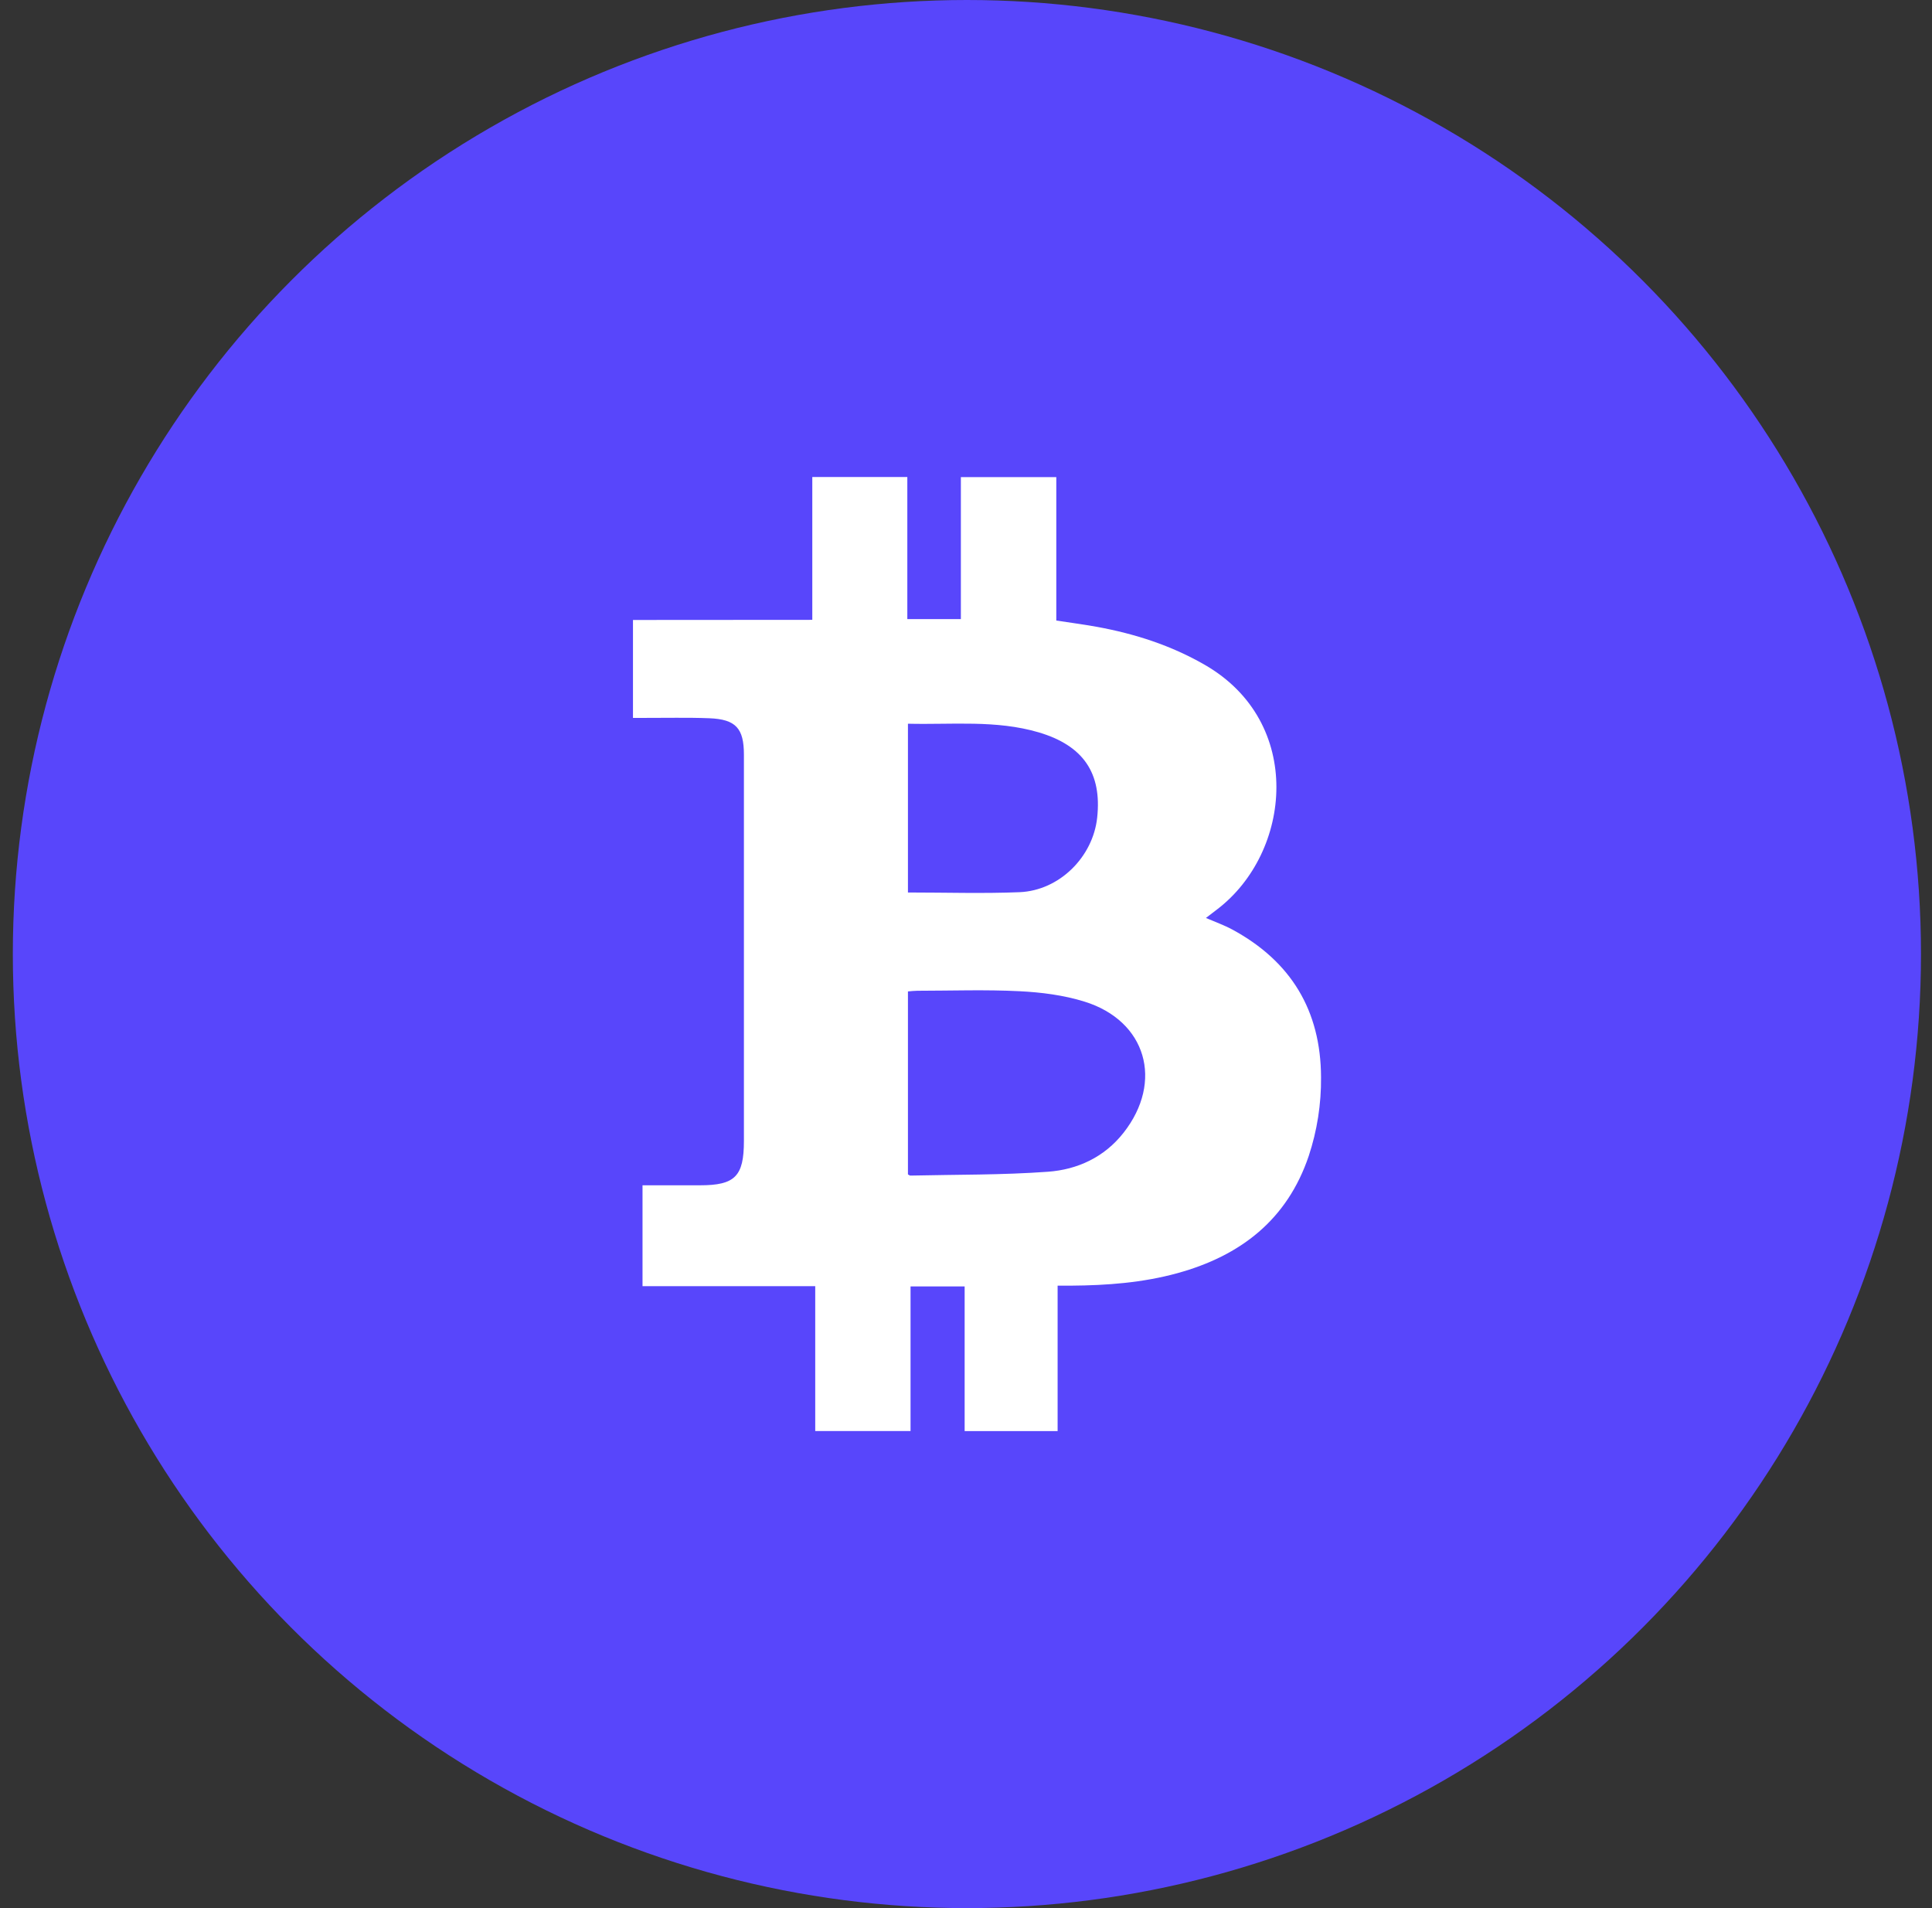
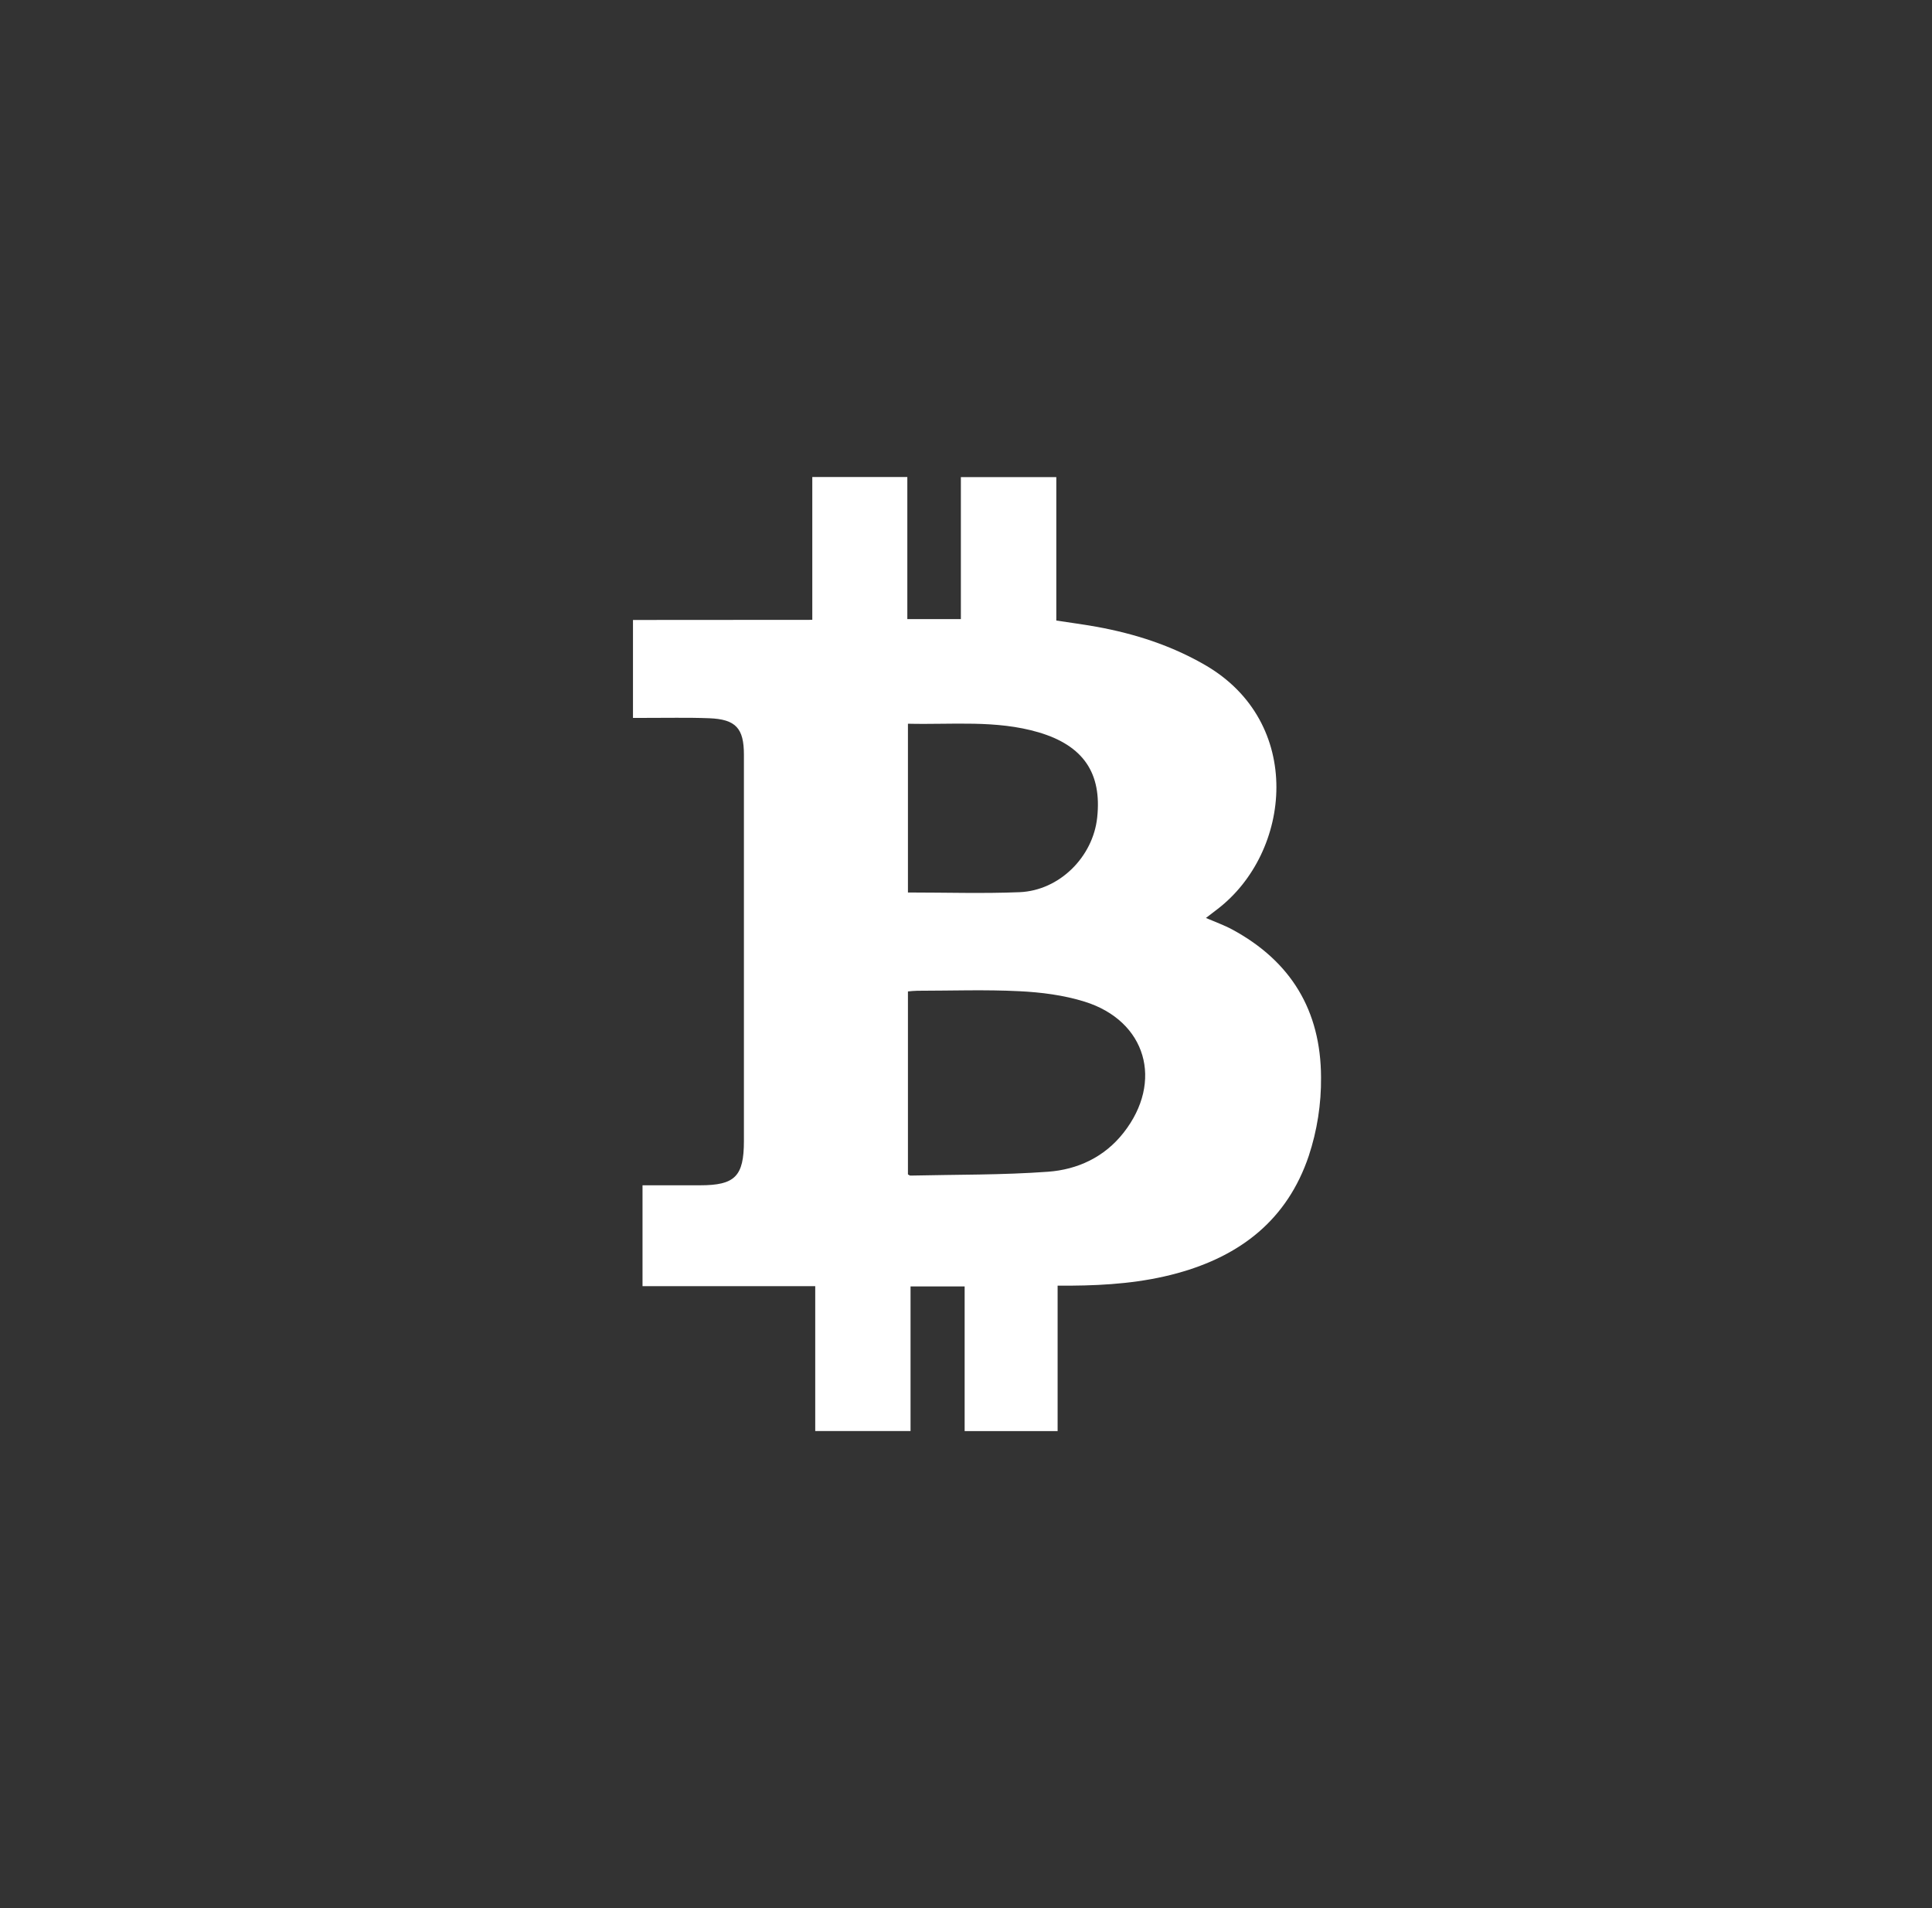
<svg xmlns="http://www.w3.org/2000/svg" width="81" height="80" viewBox="0 0 81 80" fill="none">
  <rect x="0" y="0" width="81" height="80" fill="#333333" stroke="none" />
-   <circle cx="40.538" cy="40" r="40" fill="#5846FB" />
  <path d="M34.056 25.988V20H38.04V25.956H40.285V20.004H44.286V26.017C44.875 26.105 45.434 26.183 45.995 26.282C47.584 26.574 49.095 27.058 50.505 27.871C54.697 30.279 54.16 35.737 51.034 38.123L50.559 38.487C50.955 38.658 51.325 38.788 51.666 38.973C54.123 40.303 55.375 42.365 55.385 45.165C55.396 46.285 55.222 47.4 54.87 48.464C53.966 51.144 52.008 52.652 49.362 53.38C47.903 53.781 46.41 53.892 44.905 53.903H44.341V60H40.443V53.935H38.175V59.998H34.179V53.924H26.938V49.695H29.349C30.813 49.695 31.188 49.321 31.189 47.841C31.189 42.443 31.189 37.044 31.189 31.644C31.189 30.535 30.852 30.157 29.734 30.113C28.823 30.078 27.91 30.102 26.996 30.099H26.538V25.993L34.056 25.988ZM38.066 49.239C38.115 49.264 38.141 49.288 38.166 49.288C40.09 49.244 42.019 49.267 43.935 49.127C45.172 49.038 46.299 48.519 47.104 47.494C48.793 45.344 48.06 42.799 45.467 41.994C44.595 41.723 43.656 41.603 42.741 41.558C41.317 41.486 39.888 41.538 38.461 41.539C38.334 41.539 38.207 41.556 38.066 41.567V49.239ZM38.066 37.419C39.661 37.419 41.206 37.469 42.746 37.406C44.417 37.336 45.823 35.93 46 34.279C46.2 32.41 45.42 31.262 43.551 30.706C41.757 30.177 39.917 30.389 38.066 30.343L38.066 37.419Z" fill="white" />
</svg>